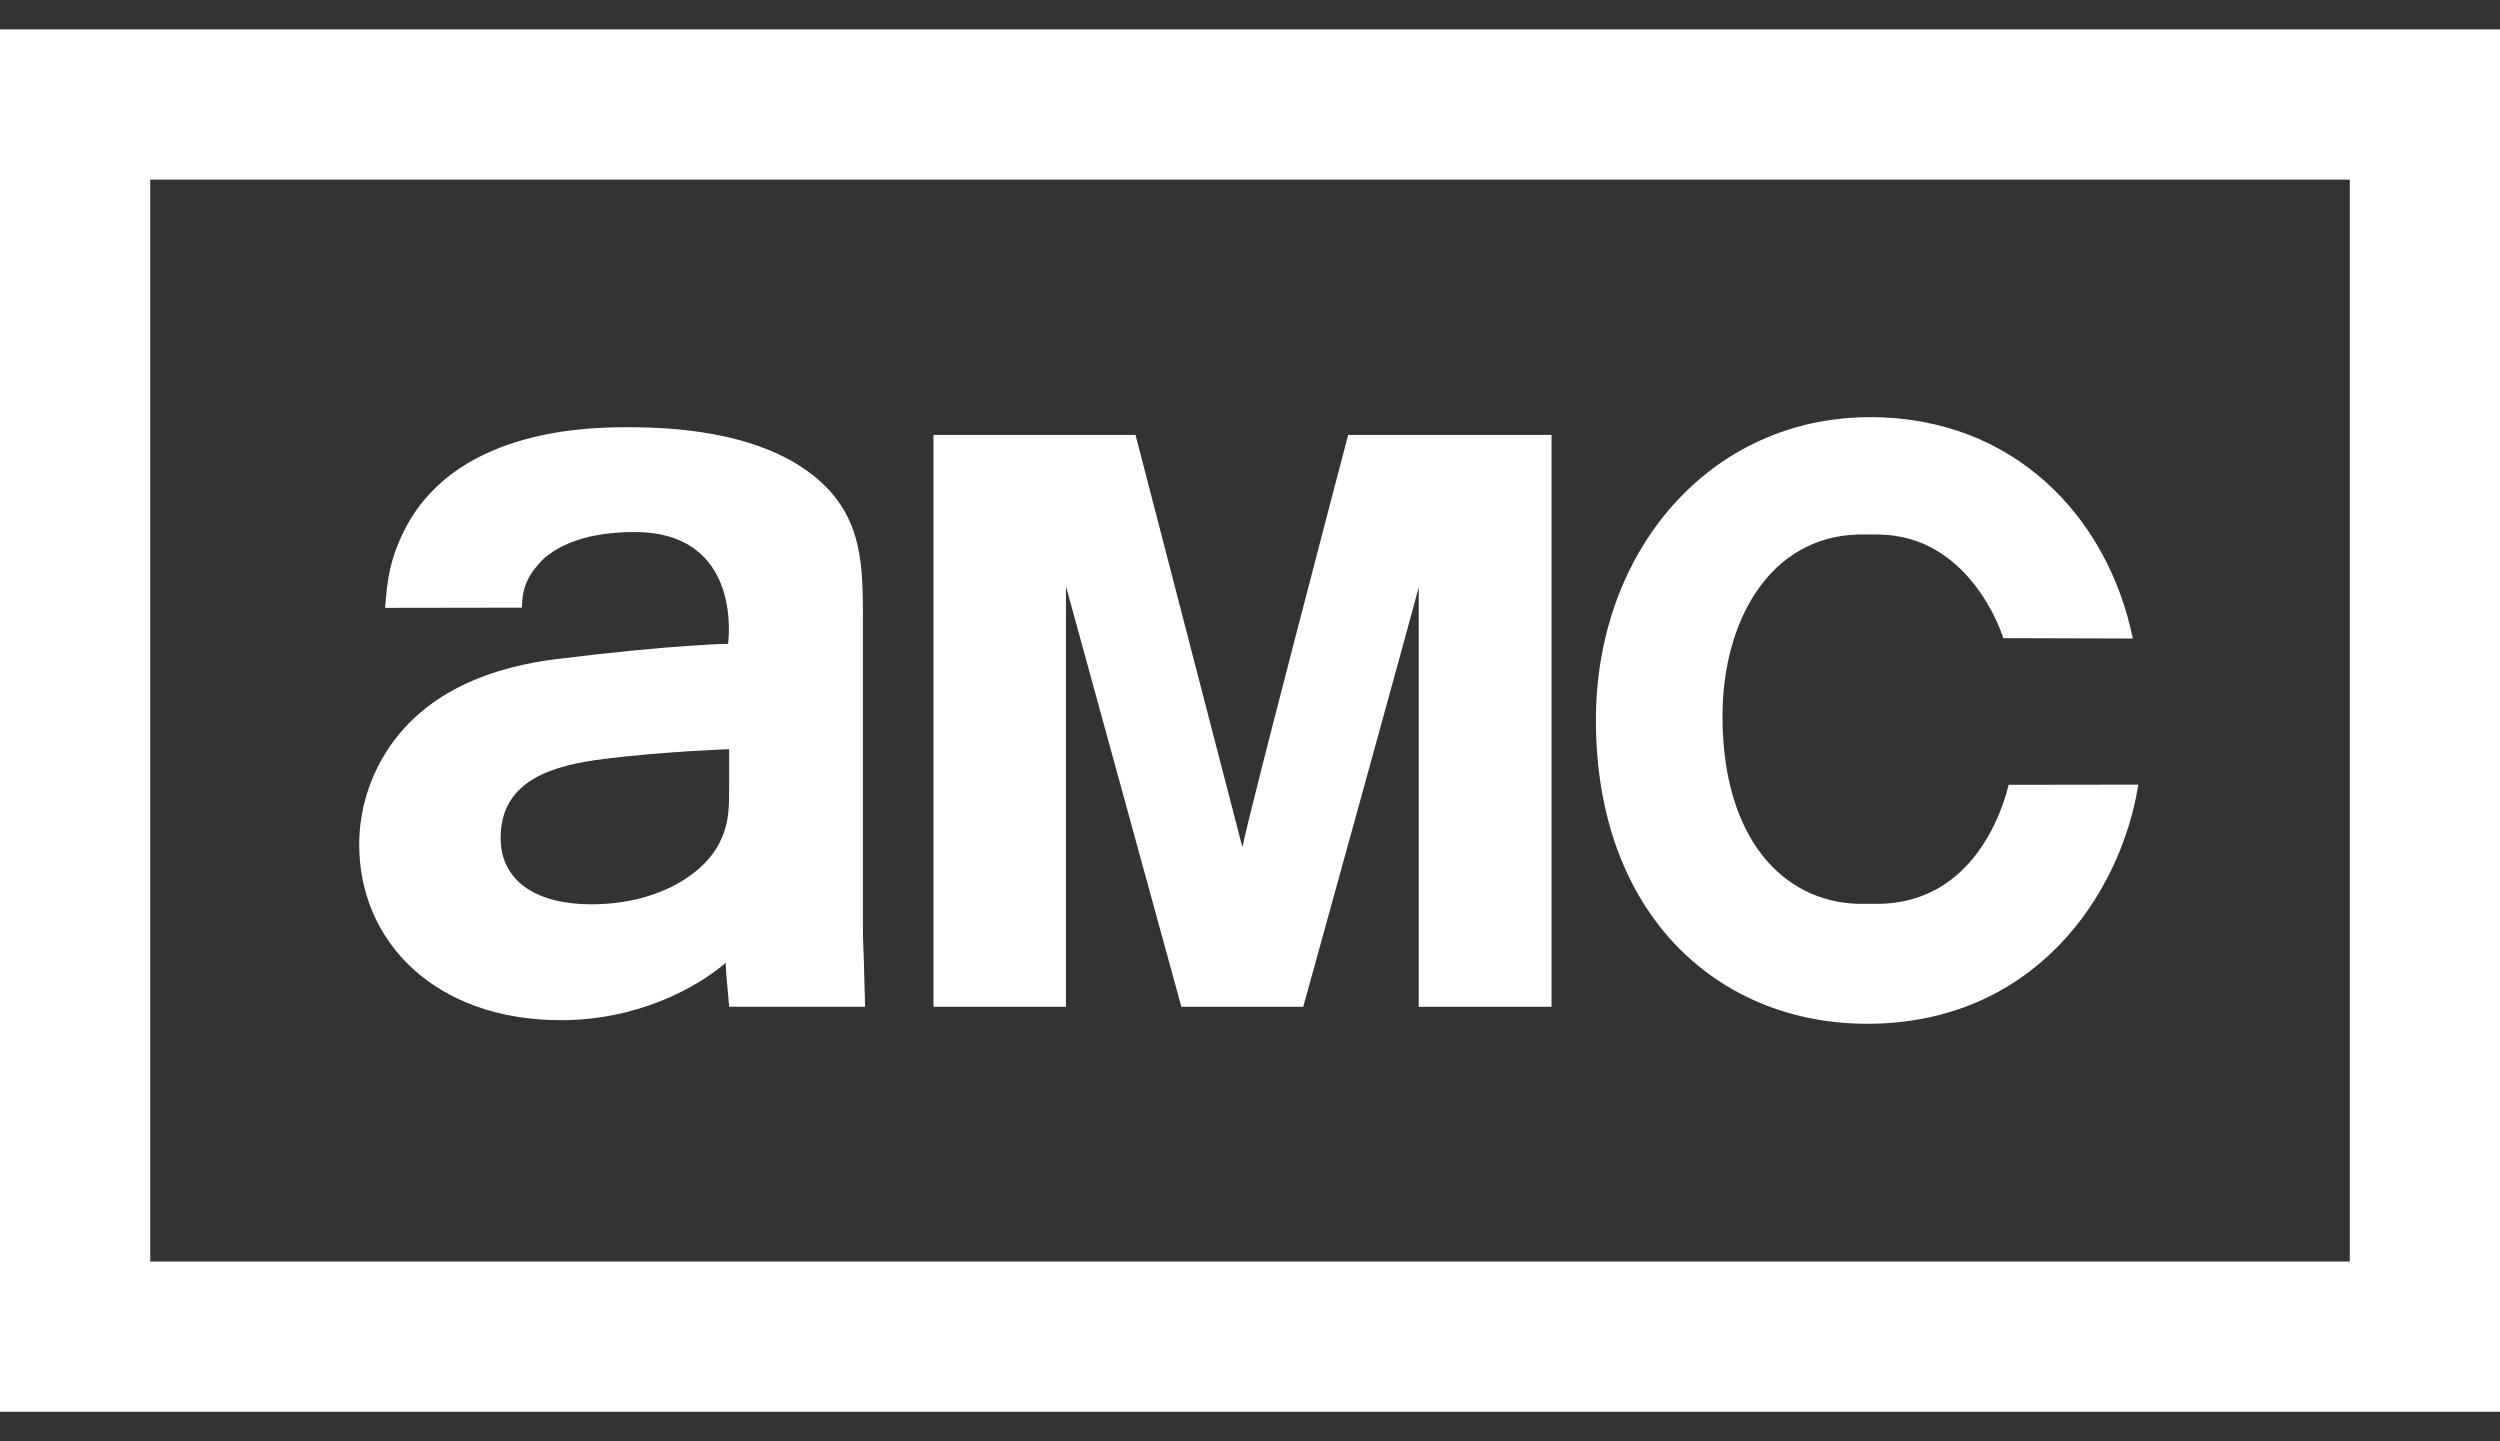
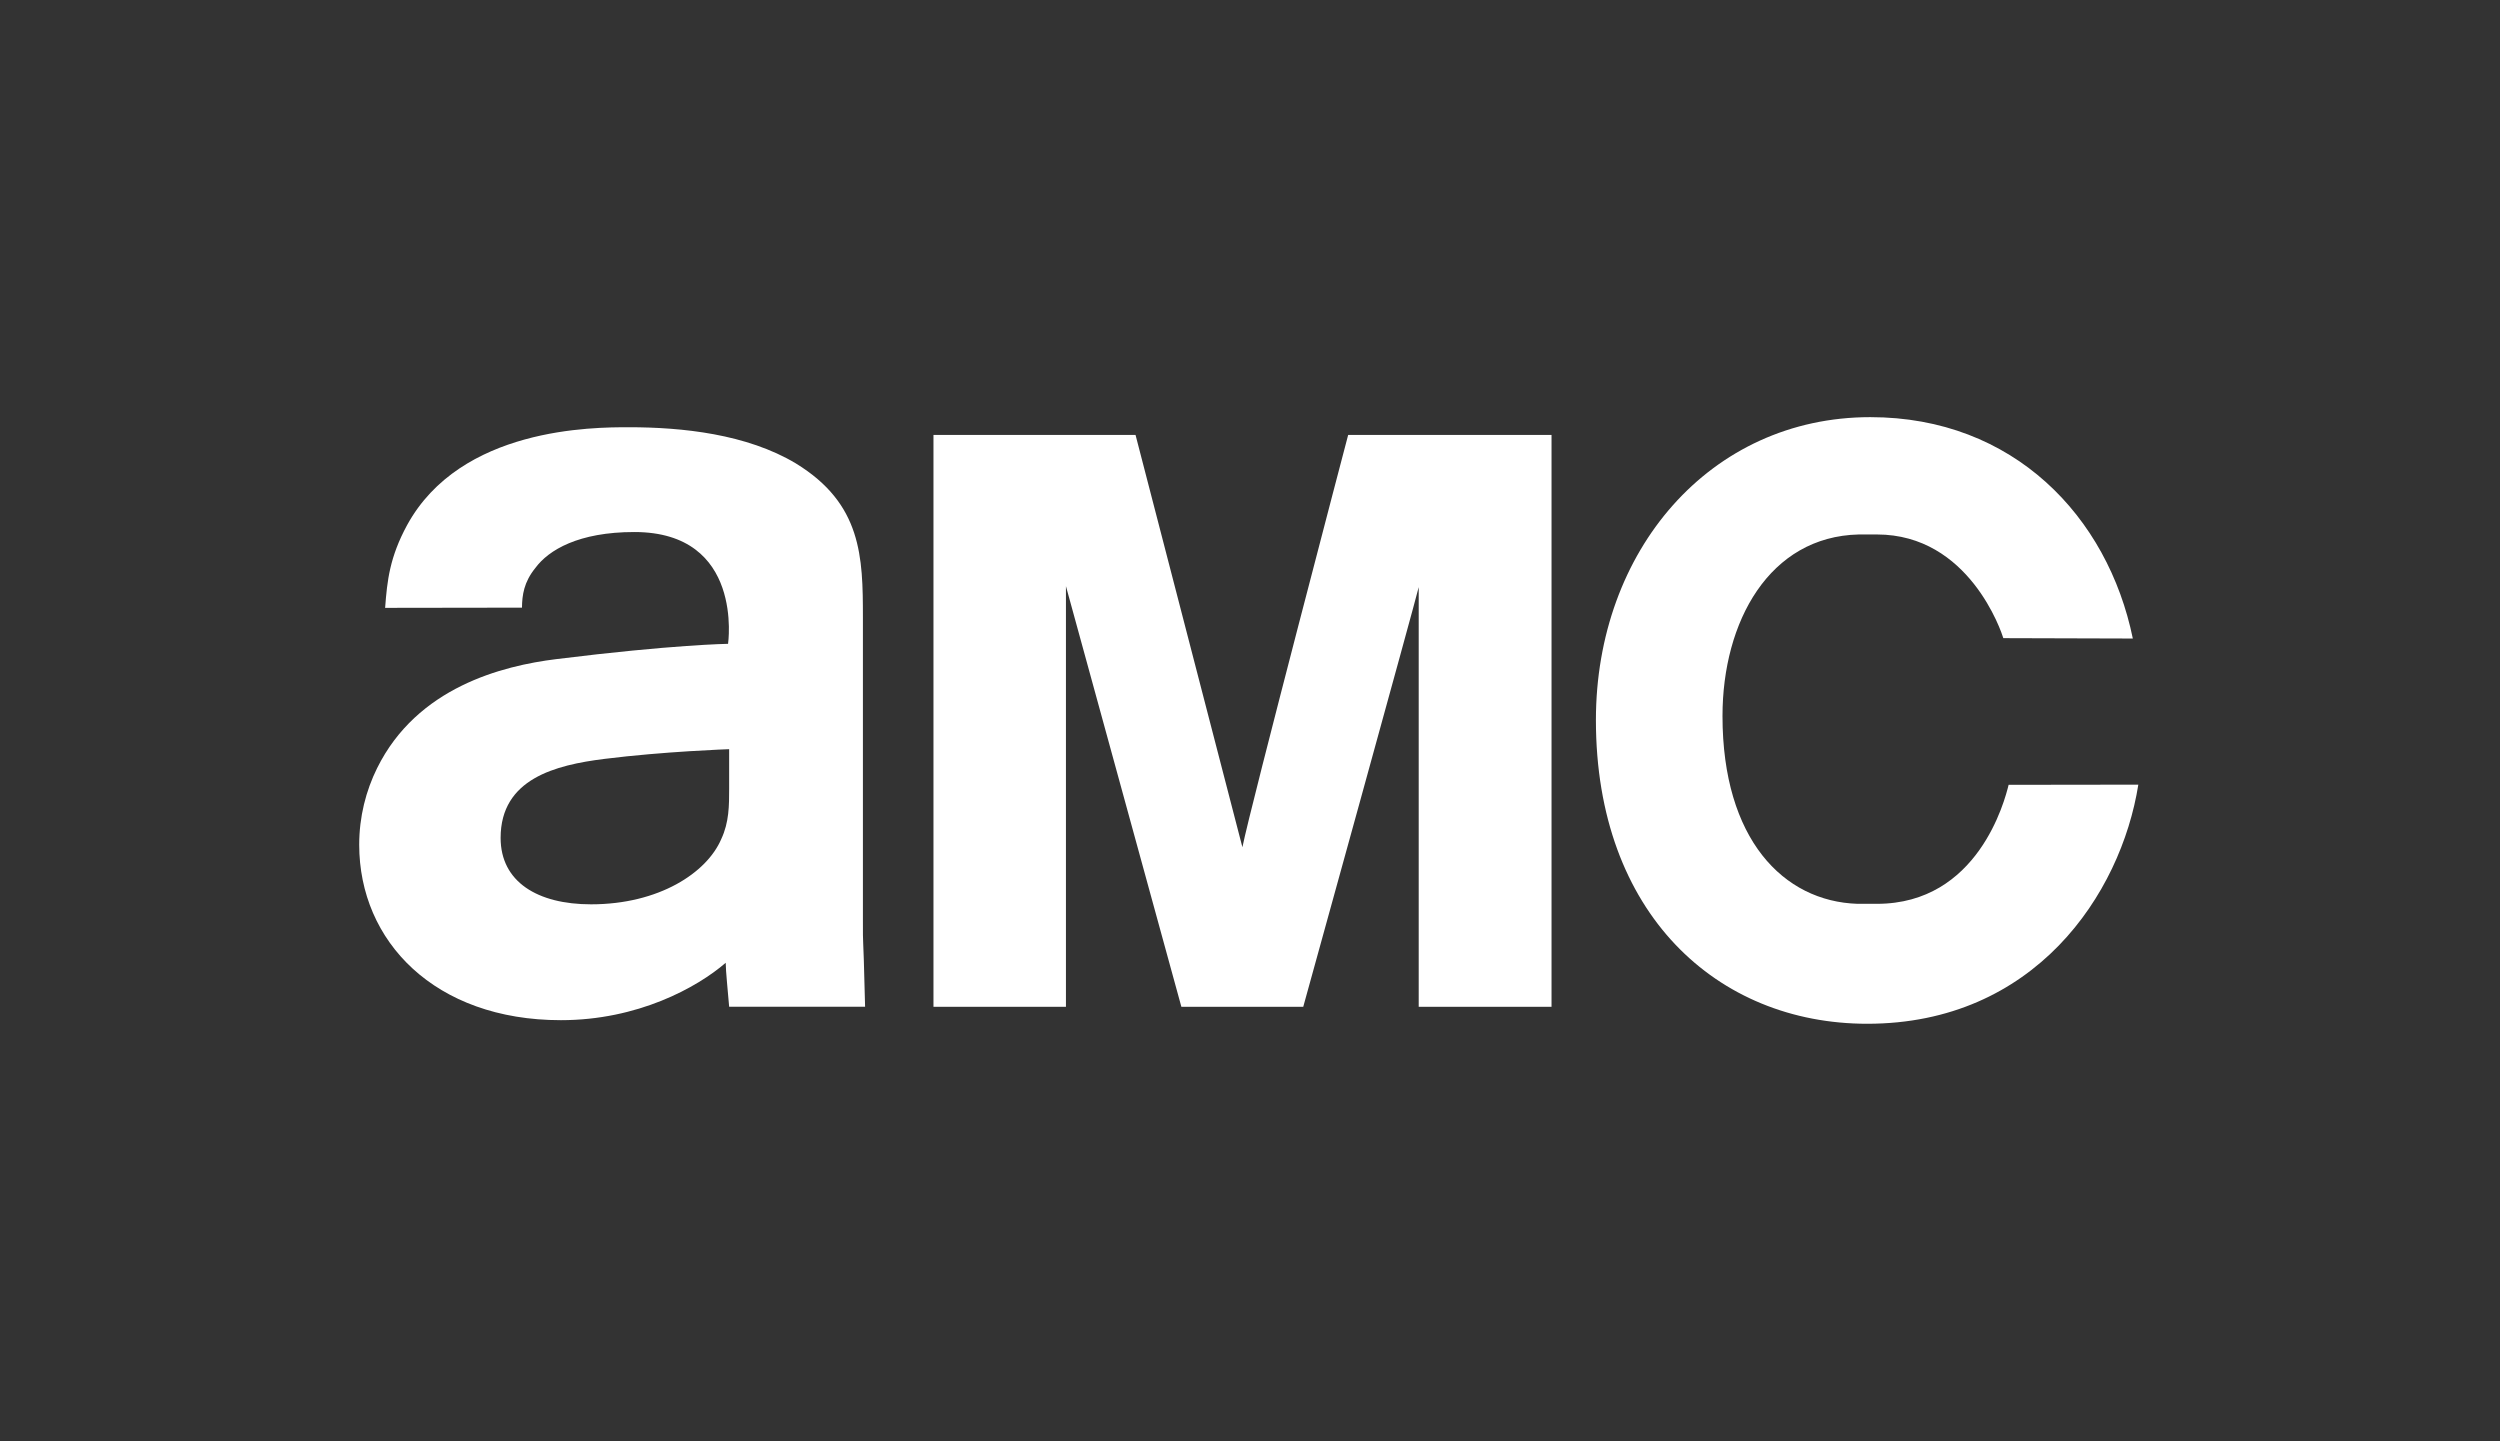
<svg xmlns="http://www.w3.org/2000/svg" width="85px" height="49px" viewBox="0 0 85 49" version="1.1">
  <rect x="0" y="0" width="85" height="49" fill="#333333" stroke="none" />
  <title>38402627-9778-4C5C-B344-123A4C5A52AF</title>
  <g id="Desktop" stroke="none" stroke-width="1" fill="none" fill-rule="evenodd">
    <g id="Home-Desktop-Opt2" transform="translate(-570, -1924)" fill="#FFFFFF">
      <g id="Logos_White" transform="translate(96, 1769)">
        <g id="AMC-Logo" transform="translate(474, 155.5)">
-           <path d="M0,47.5 L85,47.5 L85,0.5 L0,0.5 L0,47.5 Z M5.108,42.393 L79.893,42.393 L79.893,5.607 L5.108,5.607 L5.108,42.393 Z" id="Fill-1" />
          <g id="Group-8" transform="translate(12, 13.5)">
            <path d="M33.838,0.787 C33.838,0.787 30.509,13.451 30.242,14.806 L26.608,0.787 L19.738,0.787 L19.738,20.232 L24.242,20.232 L24.242,5.93 L28.167,20.232 L32.31,20.232 C32.31,20.232 36.143,6.382 36.236,5.962 L36.236,20.232 L40.752,20.232 L40.752,0.787 L33.838,0.787 Z" id="Fill-2" />
-             <path d="M12.791,12.808 C12.791,13.385 12.791,13.956 12.524,14.526 C12.034,15.674 10.406,16.747 8.096,16.747 C6.275,16.747 5.021,15.982 5.021,14.489 C5.021,12.469 6.903,12.011 8.537,11.804 C10.586,11.547 12.791,11.472 12.791,11.472 L12.791,12.808 Z M17.339,17.13 L17.339,6.993 C17.339,4.929 17.301,3.129 15.059,1.756 C13.394,0.758 11.201,0.526 9.382,0.526 C8.17,0.526 3.661,0.526 1.84,3.856 C1.251,4.942 1.163,5.739 1.095,6.66 L1.089,6.66 L1.095,6.66 L1.089,6.667 L5.747,6.66 C5.753,6.234 5.81,5.795 6.201,5.312 C6.654,4.698 7.673,4.089 9.567,4.089 C13.307,4.089 12.754,7.89 12.754,7.89 C12.754,7.89 10.891,7.915 6.915,8.41 C5.082,8.637 2.182,9.365 0.821,12.118 C0.443,12.883 0.213,13.768 0.213,14.721 C0.213,18.007 2.785,20.686 7.071,20.686 C9.68,20.686 11.692,19.582 12.674,18.735 C12.674,19.005 12.754,19.771 12.791,20.229 L17.413,20.229 C17.339,17.13 17.339,18.584 17.339,17.13 L17.339,17.13 Z" id="Fill-4" />
+             <path d="M12.791,12.808 C12.791,13.385 12.791,13.956 12.524,14.526 C12.034,15.674 10.406,16.747 8.096,16.747 C6.275,16.747 5.021,15.982 5.021,14.489 C5.021,12.469 6.903,12.011 8.537,11.804 C10.586,11.547 12.791,11.472 12.791,11.472 L12.791,12.808 Z M17.339,17.13 L17.339,6.993 C17.339,4.929 17.301,3.129 15.059,1.756 C13.394,0.758 11.201,0.526 9.382,0.526 C8.17,0.526 3.661,0.526 1.84,3.856 C1.251,4.942 1.163,5.739 1.095,6.66 L1.089,6.66 L1.095,6.66 L1.089,6.667 L5.747,6.66 C5.753,6.234 5.81,5.795 6.201,5.312 C6.654,4.698 7.673,4.089 9.567,4.089 C13.307,4.089 12.754,7.89 12.754,7.89 C12.754,7.89 10.891,7.915 6.915,8.41 C5.082,8.637 2.182,9.365 0.821,12.118 C0.443,12.883 0.213,13.768 0.213,14.721 C0.213,18.007 2.785,20.686 7.071,20.686 C9.68,20.686 11.692,19.582 12.674,18.735 C12.674,19.005 12.754,19.771 12.791,20.229 L17.413,20.229 C17.339,17.13 17.339,18.584 17.339,17.13 L17.339,17.13 " id="Fill-4" />
            <path d="M60.703,12.678 L56.293,12.684 C56.162,13.224 55.25,16.73 51.815,16.73 L51.156,16.73 C48.634,16.648 46.565,14.529 46.565,10.345 C46.565,7.127 48.162,4.242 51.199,4.172 L51.815,4.172 C54.951,4.172 56.051,7.49 56.113,7.697 L60.516,7.71 C59.666,3.564 56.461,0.183 51.59,0.183 C46.137,0.183 42.261,4.73 42.261,10.483 C42.261,17.063 46.386,20.808 51.485,20.808 C57.163,20.808 60.107,16.423 60.703,12.678" id="Fill-6" />
          </g>
        </g>
      </g>
    </g>
  </g>
</svg>